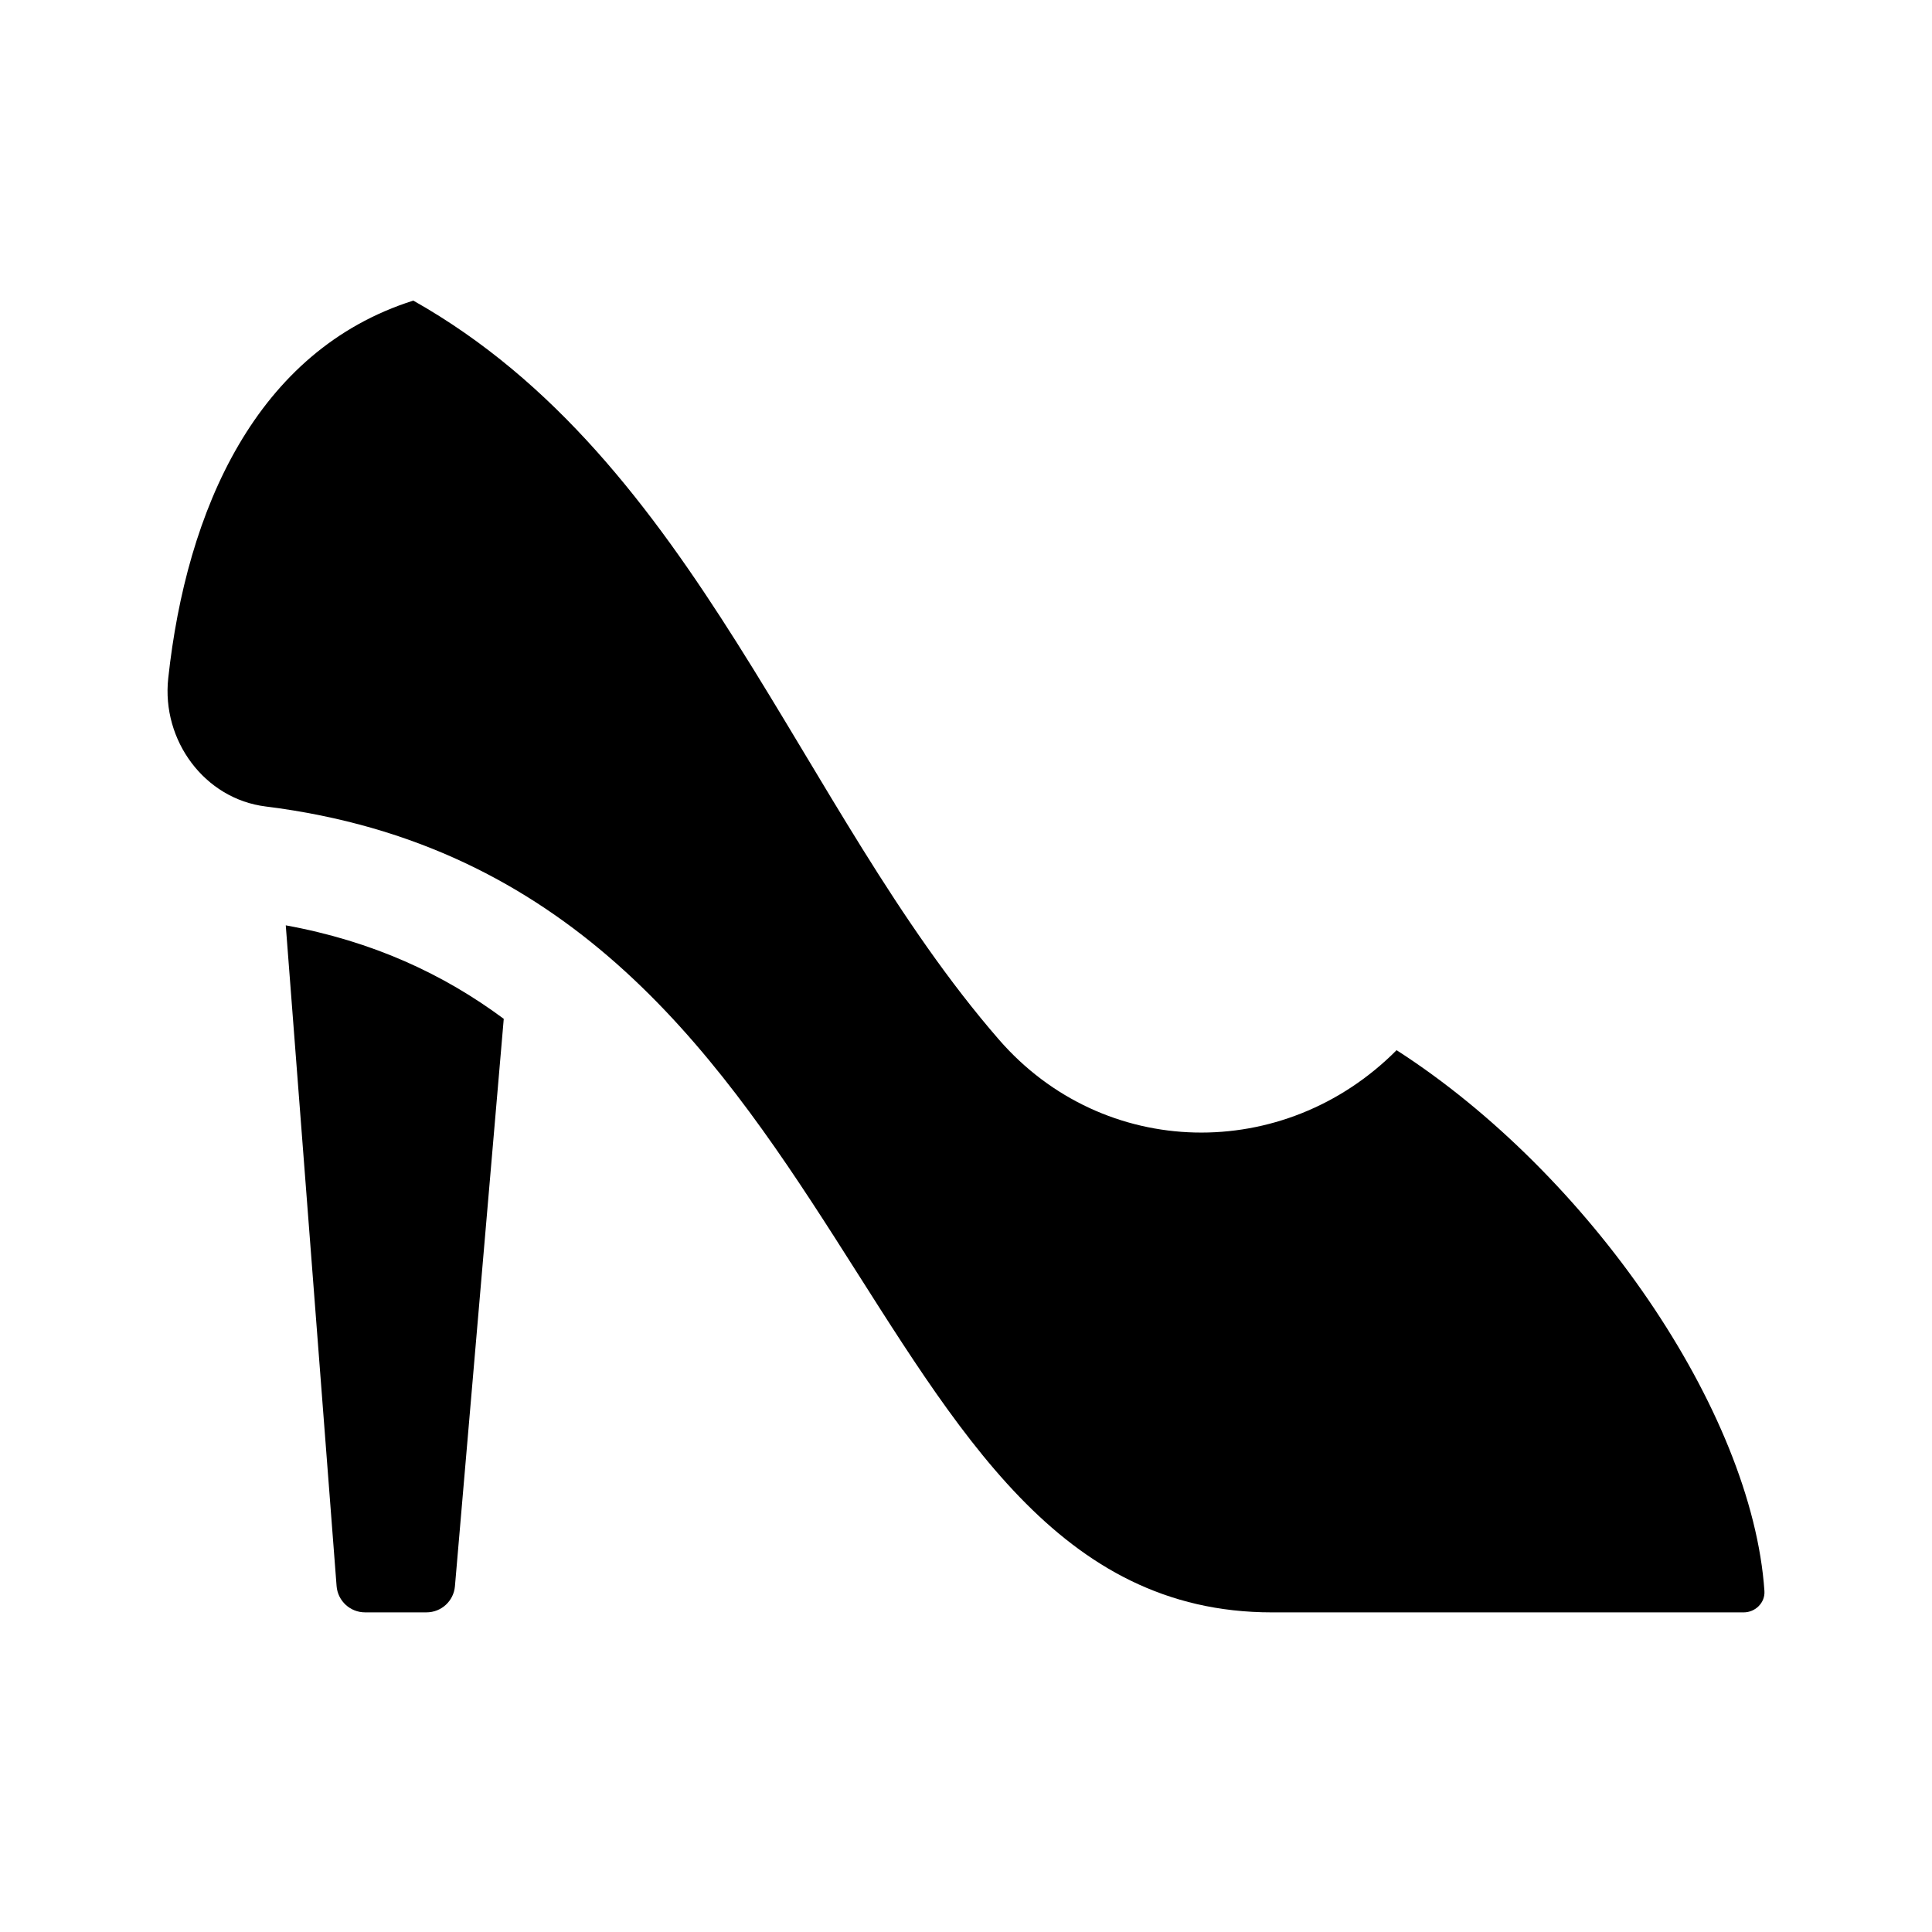
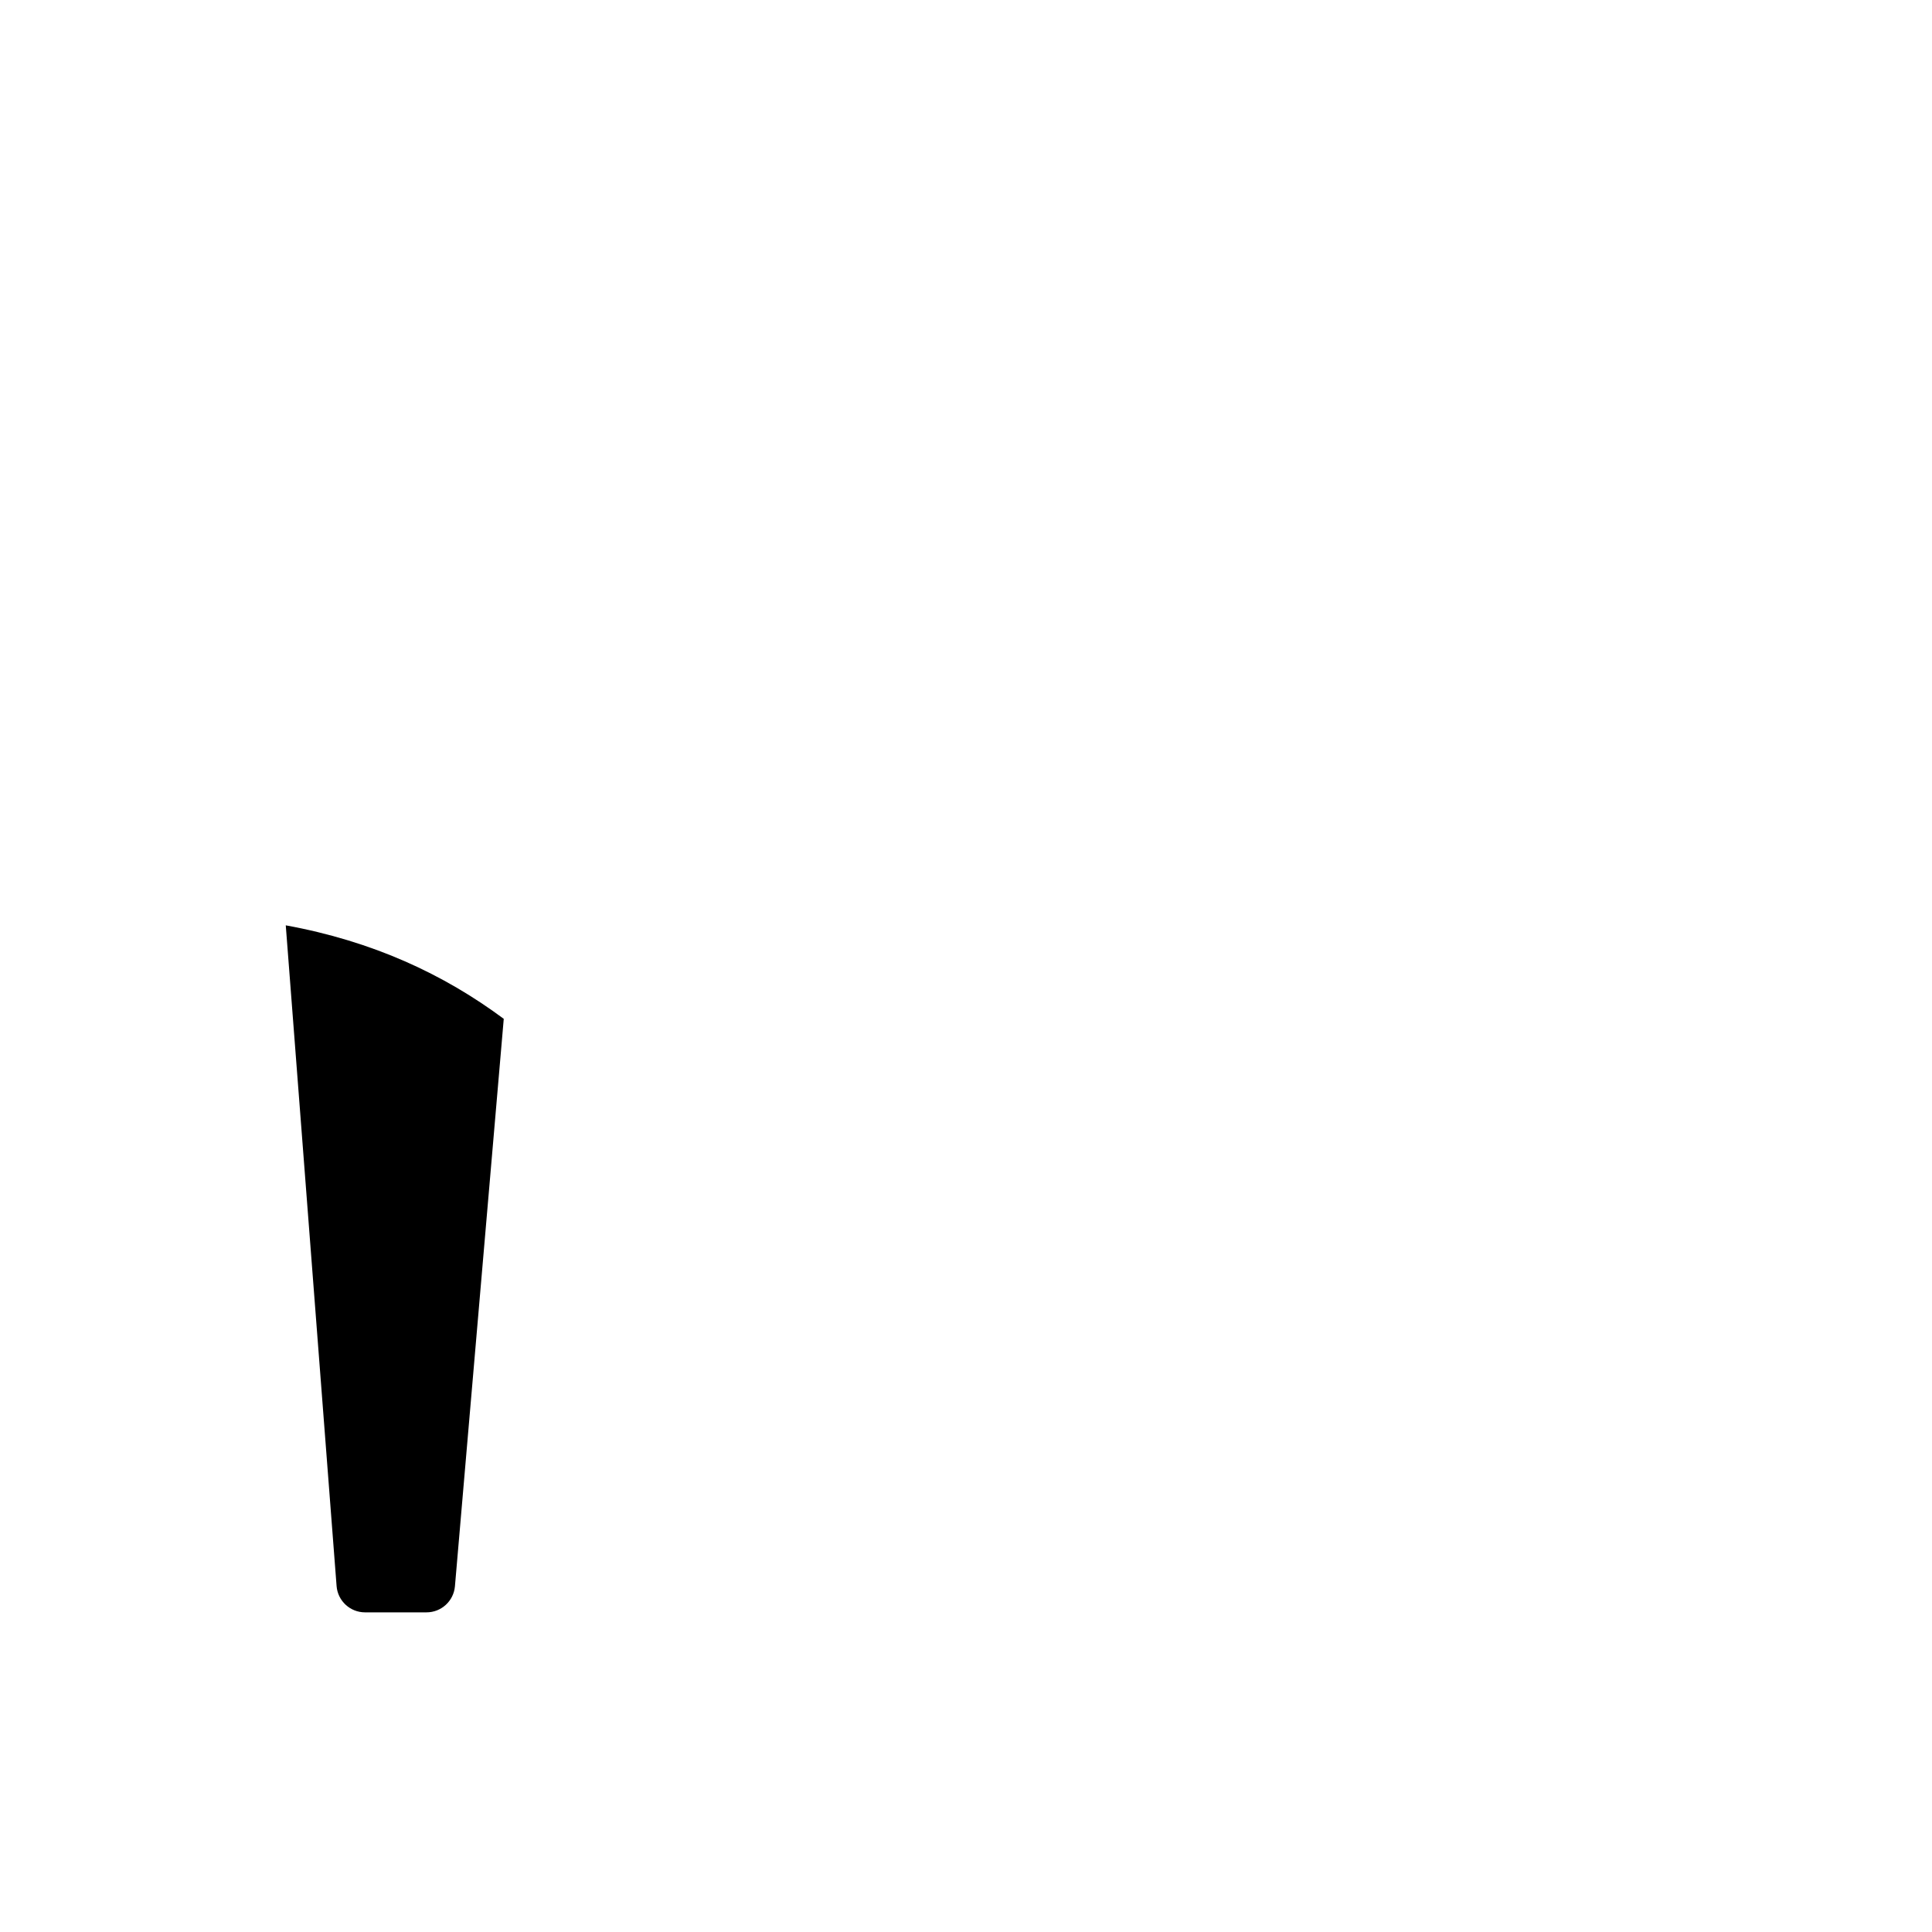
<svg xmlns="http://www.w3.org/2000/svg" fill="#000000" width="800px" height="800px" version="1.1" viewBox="144 144 512 512">
  <g>
-     <path d="m611.59 565.66c0.207 3.082-2.414 5.637-5.508 5.637h-124.98c-113 0-107.15-193.72-266.69-213.57-16.207-2.016-27.609-17.504-25.832-33.953 4.816-44.535 23.219-86.906 64.949-100.11 75.336 42.473 101.85 134.43 155.2 195.84 27.73 31.918 75.578 32.797 105.38 2.805 51.059 32.836 94.258 95.645 97.484 143.35z" />
    <path d="m277.5 414-12.938 150.38c-0.34 3.91-3.609 6.91-7.535 6.91h-16.293c-3.949 0-7.234-3.043-7.535-6.977l-13.469-175.09c23.109 4.219 41.844 12.949 57.77 24.777z" />
  </g>
</svg>